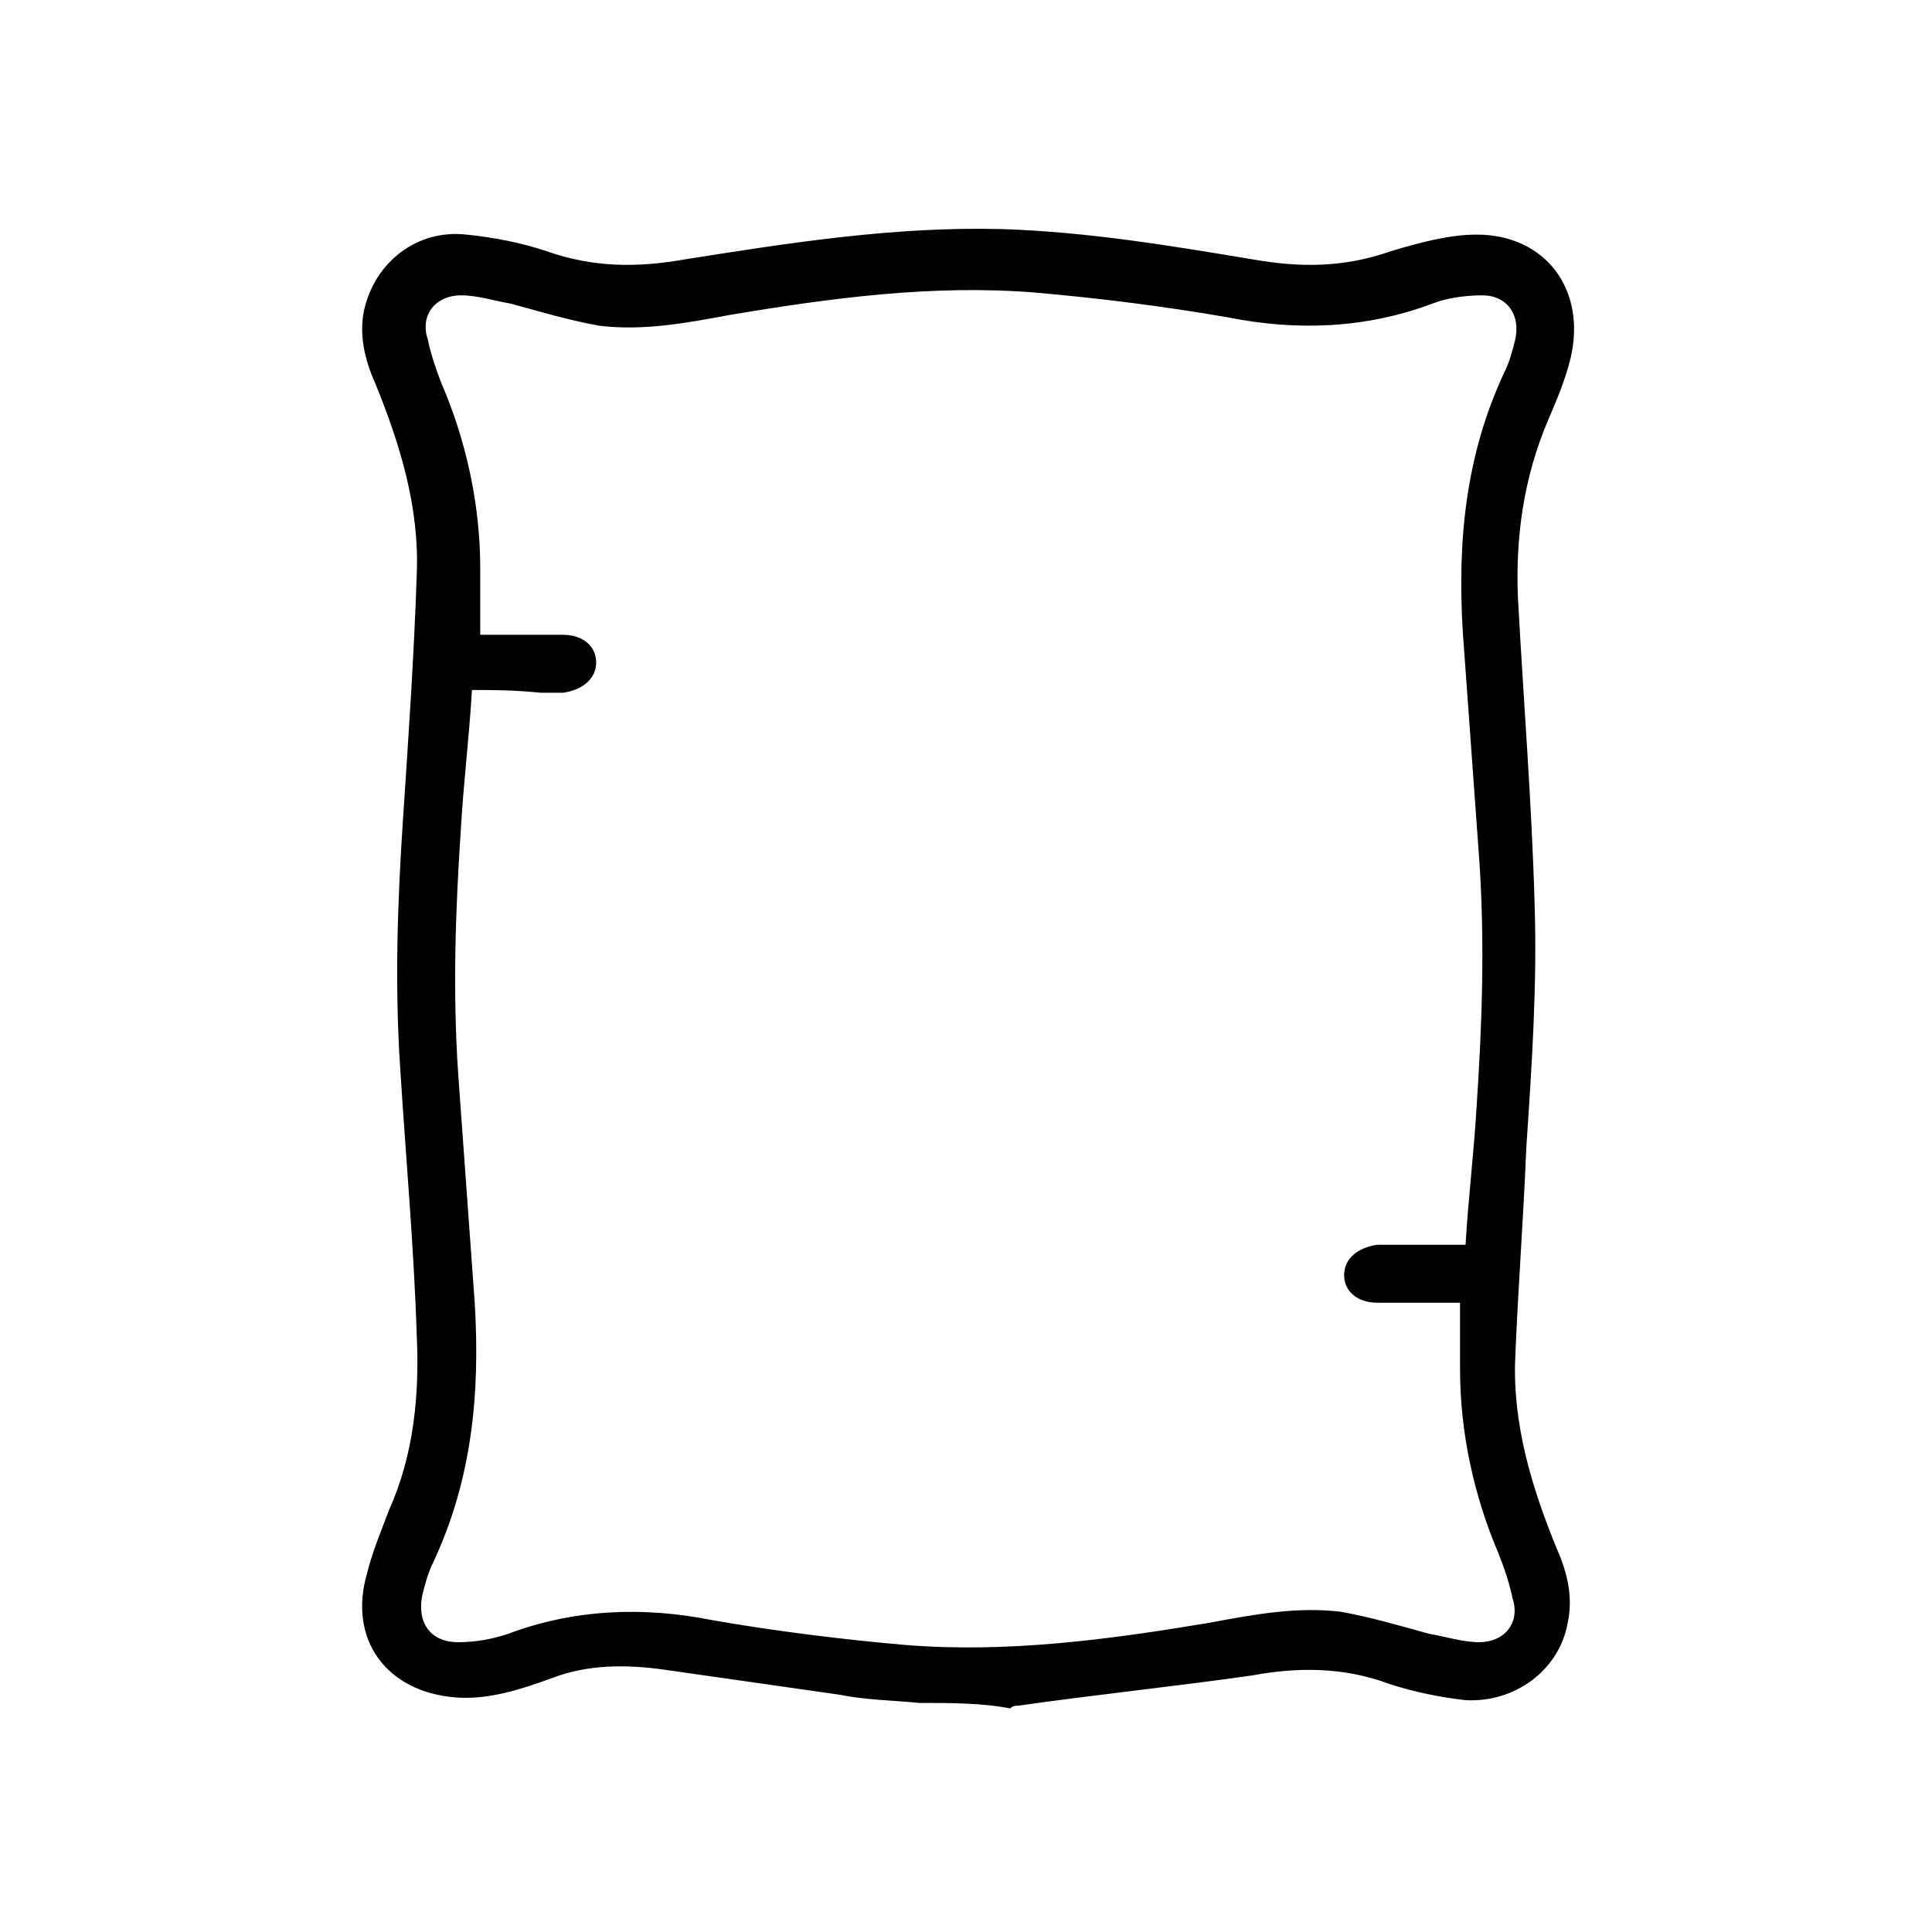
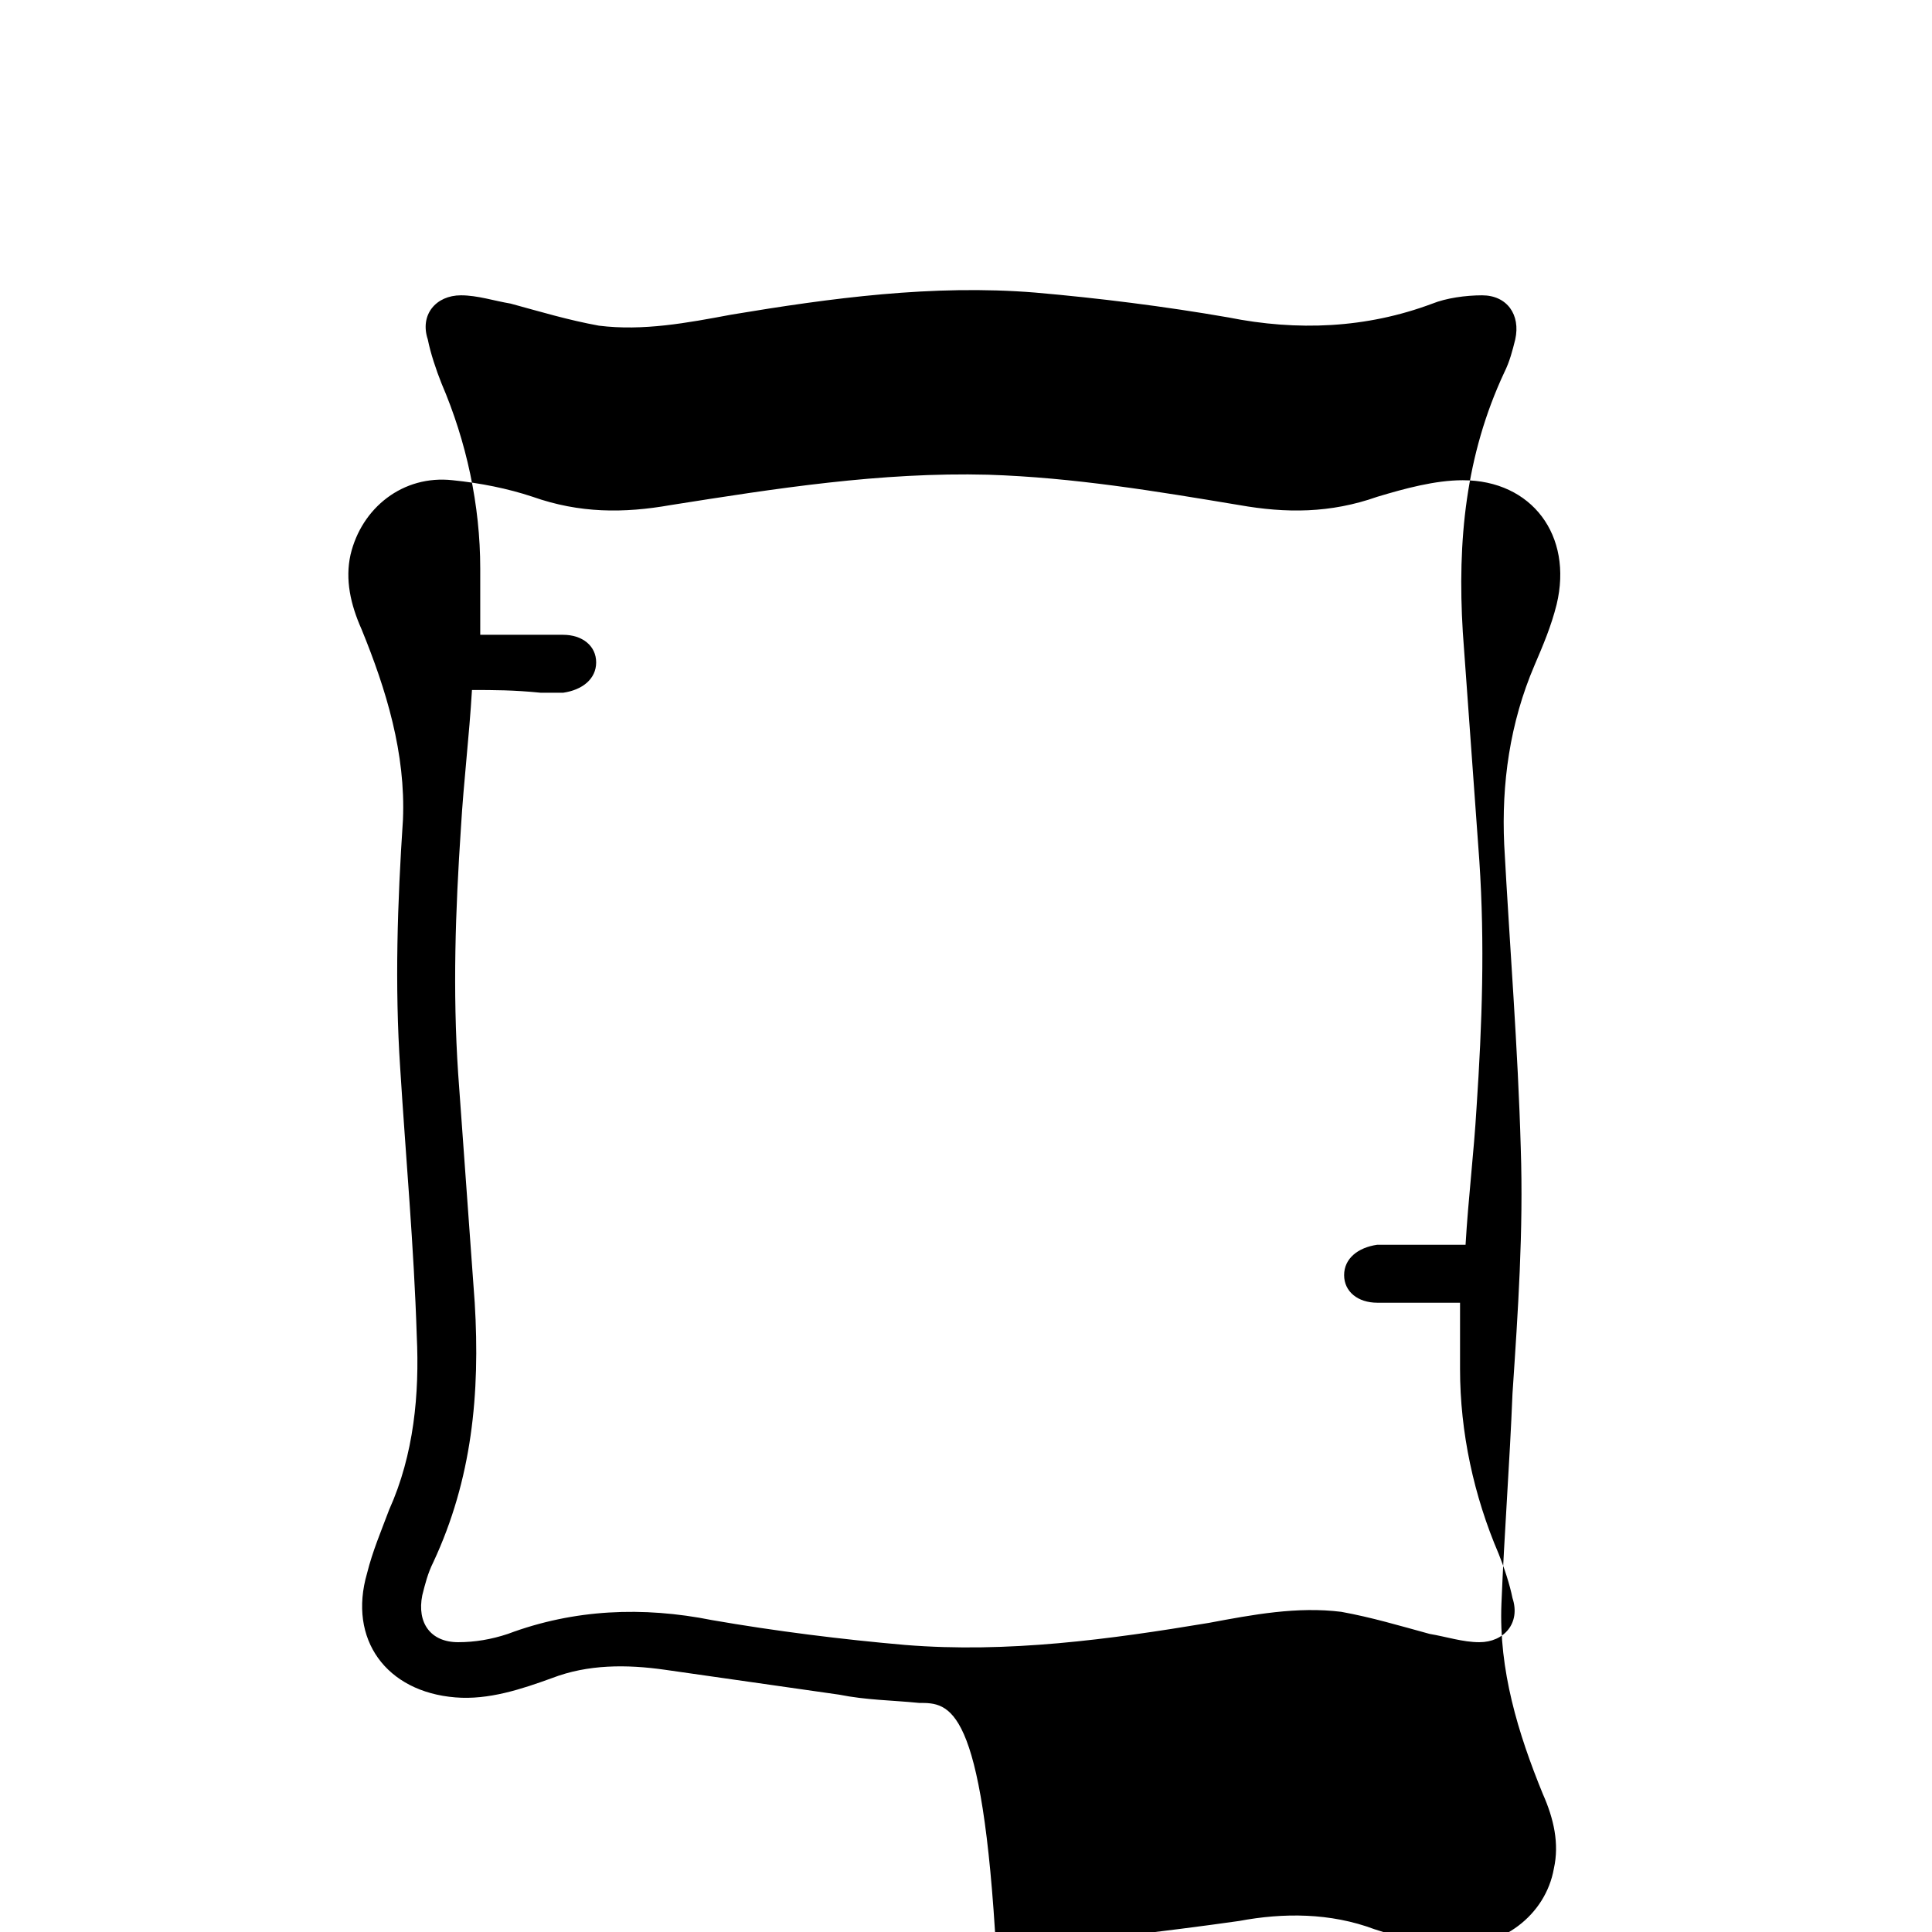
<svg xmlns="http://www.w3.org/2000/svg" version="1.1" id="Layer_1" x="0px" y="0px" viewBox="0 0 70 70" style="enable-background:new 0 0 70 70;" xml:space="preserve">
  <g>
-     <path d="M33.3,61.7c-1-0.1-1.9-0.1-2.9-0.3c-2.1-0.3-4.2-0.6-6.3-0.9c-1.4-0.2-2.8-0.2-4.1,0.3c-1.1,0.4-2.3,0.8-3.5,0.7   c-2.5-0.2-3.9-2.1-3.2-4.5c0.2-0.8,0.5-1.5,0.8-2.3c0.9-2,1.1-4.2,1-6.3c-0.1-3.2-0.4-6.5-0.6-9.7c-0.2-3-0.1-6,0.1-9   c0.2-3,0.4-5.9,0.5-8.9c0.1-2.4-0.6-4.7-1.5-6.9c-0.4-0.9-0.6-1.8-0.4-2.7c0.4-1.7,1.9-2.9,3.7-2.7c1,0.1,2,0.3,2.9,0.6   c1.7,0.6,3.3,0.6,5,0.3c3.8-0.6,7.6-1.2,11.5-1.1c3.1,0.1,6.1,0.6,9.1,1.1c1.7,0.3,3.3,0.3,5-0.3c1-0.3,2.1-0.6,3.1-0.6   c2.5,0,4,2,3.4,4.5c-0.2,0.8-0.5,1.5-0.8,2.2c-0.9,2.1-1.2,4.3-1.1,6.5c0.2,3.7,0.5,7.4,0.6,11c0.1,3-0.1,5.9-0.3,8.9   c-0.1,2.5-0.3,5.1-0.4,7.6c-0.1,2.4,0.6,4.7,1.5,6.9c0.4,0.9,0.6,1.8,0.4,2.7c-0.3,1.7-1.9,2.9-3.7,2.8c-0.9-0.1-1.9-0.3-2.8-0.6   c-1.6-0.6-3.3-0.6-4.9-0.3c-2.8,0.4-5.7,0.7-8.5,1.1c-0.1,0-0.2,0-0.3,0.1C35.6,61.7,34.4,61.7,33.3,61.7z M17.1,25   c-0.1,1.7-0.3,3.3-0.4,5c-0.2,3-0.3,5.9-0.1,8.9c0.2,2.8,0.4,5.5,0.6,8.3c0.2,3.3-0.1,6.4-1.5,9.4c-0.2,0.4-0.3,0.8-0.4,1.2   c-0.2,1,0.3,1.7,1.3,1.7c0.6,0,1.2-0.1,1.8-0.3c2.4-0.9,4.9-1,7.4-0.5c2.3,0.4,4.7,0.7,7,0.9c3.7,0.3,7.4-0.2,11-0.8   c1.6-0.3,3.2-0.6,4.8-0.4c1.1,0.2,2.1,0.5,3.2,0.8c0.6,0.1,1.2,0.3,1.8,0.3c0.9,0,1.5-0.7,1.2-1.6c-0.1-0.5-0.3-1.1-0.5-1.6   c-0.9-2.1-1.4-4.4-1.4-6.7c0-0.8,0-1.6,0-2.4c-1.1,0-2,0-3,0c-0.7,0-1.2-0.4-1.2-1c0-0.6,0.5-1,1.2-1.1c0.7,0,1.5,0,2.2,0   c0.3,0,0.6,0,1,0c0.1-1.7,0.3-3.3,0.4-5c0.2-3,0.3-5.9,0.1-8.9c-0.2-2.8-0.4-5.5-0.6-8.3c-0.2-3.3,0.1-6.4,1.5-9.4   c0.2-0.4,0.3-0.8,0.4-1.2c0.2-0.9-0.3-1.6-1.2-1.6c-0.6,0-1.3,0.1-1.8,0.3c-2.4,0.9-4.9,1-7.4,0.5c-2.3-0.4-4.7-0.7-7-0.9   c-3.7-0.3-7.4,0.2-11,0.8c-1.6,0.3-3.2,0.6-4.8,0.4c-1.1-0.2-2.1-0.5-3.2-0.8c-0.6-0.1-1.2-0.3-1.8-0.3c-0.9,0-1.5,0.7-1.2,1.6   c0.1,0.5,0.3,1.1,0.5,1.6c0.9,2.1,1.4,4.4,1.4,6.7c0,0.8,0,1.6,0,2.4c1.1,0,2,0,3,0c0.7,0,1.2,0.4,1.2,1c0,0.6-0.5,1-1.2,1.1   c-0.3,0-0.6,0-0.8,0C18.6,25,17.9,25,17.1,25z" />
+     <path d="M33.3,61.7c-1-0.1-1.9-0.1-2.9-0.3c-2.1-0.3-4.2-0.6-6.3-0.9c-1.4-0.2-2.8-0.2-4.1,0.3c-1.1,0.4-2.3,0.8-3.5,0.7   c-2.5-0.2-3.9-2.1-3.2-4.5c0.2-0.8,0.5-1.5,0.8-2.3c0.9-2,1.1-4.2,1-6.3c-0.1-3.2-0.4-6.5-0.6-9.7c-0.2-3-0.1-6,0.1-9   c0.1-2.4-0.6-4.7-1.5-6.9c-0.4-0.9-0.6-1.8-0.4-2.7c0.4-1.7,1.9-2.9,3.7-2.7c1,0.1,2,0.3,2.9,0.6   c1.7,0.6,3.3,0.6,5,0.3c3.8-0.6,7.6-1.2,11.5-1.1c3.1,0.1,6.1,0.6,9.1,1.1c1.7,0.3,3.3,0.3,5-0.3c1-0.3,2.1-0.6,3.1-0.6   c2.5,0,4,2,3.4,4.5c-0.2,0.8-0.5,1.5-0.8,2.2c-0.9,2.1-1.2,4.3-1.1,6.5c0.2,3.7,0.5,7.4,0.6,11c0.1,3-0.1,5.9-0.3,8.9   c-0.1,2.5-0.3,5.1-0.4,7.6c-0.1,2.4,0.6,4.7,1.5,6.9c0.4,0.9,0.6,1.8,0.4,2.7c-0.3,1.7-1.9,2.9-3.7,2.8c-0.9-0.1-1.9-0.3-2.8-0.6   c-1.6-0.6-3.3-0.6-4.9-0.3c-2.8,0.4-5.7,0.7-8.5,1.1c-0.1,0-0.2,0-0.3,0.1C35.6,61.7,34.4,61.7,33.3,61.7z M17.1,25   c-0.1,1.7-0.3,3.3-0.4,5c-0.2,3-0.3,5.9-0.1,8.9c0.2,2.8,0.4,5.5,0.6,8.3c0.2,3.3-0.1,6.4-1.5,9.4c-0.2,0.4-0.3,0.8-0.4,1.2   c-0.2,1,0.3,1.7,1.3,1.7c0.6,0,1.2-0.1,1.8-0.3c2.4-0.9,4.9-1,7.4-0.5c2.3,0.4,4.7,0.7,7,0.9c3.7,0.3,7.4-0.2,11-0.8   c1.6-0.3,3.2-0.6,4.8-0.4c1.1,0.2,2.1,0.5,3.2,0.8c0.6,0.1,1.2,0.3,1.8,0.3c0.9,0,1.5-0.7,1.2-1.6c-0.1-0.5-0.3-1.1-0.5-1.6   c-0.9-2.1-1.4-4.4-1.4-6.7c0-0.8,0-1.6,0-2.4c-1.1,0-2,0-3,0c-0.7,0-1.2-0.4-1.2-1c0-0.6,0.5-1,1.2-1.1c0.7,0,1.5,0,2.2,0   c0.3,0,0.6,0,1,0c0.1-1.7,0.3-3.3,0.4-5c0.2-3,0.3-5.9,0.1-8.9c-0.2-2.8-0.4-5.5-0.6-8.3c-0.2-3.3,0.1-6.4,1.5-9.4   c0.2-0.4,0.3-0.8,0.4-1.2c0.2-0.9-0.3-1.6-1.2-1.6c-0.6,0-1.3,0.1-1.8,0.3c-2.4,0.9-4.9,1-7.4,0.5c-2.3-0.4-4.7-0.7-7-0.9   c-3.7-0.3-7.4,0.2-11,0.8c-1.6,0.3-3.2,0.6-4.8,0.4c-1.1-0.2-2.1-0.5-3.2-0.8c-0.6-0.1-1.2-0.3-1.8-0.3c-0.9,0-1.5,0.7-1.2,1.6   c0.1,0.5,0.3,1.1,0.5,1.6c0.9,2.1,1.4,4.4,1.4,6.7c0,0.8,0,1.6,0,2.4c1.1,0,2,0,3,0c0.7,0,1.2,0.4,1.2,1c0,0.6-0.5,1-1.2,1.1   c-0.3,0-0.6,0-0.8,0C18.6,25,17.9,25,17.1,25z" />
  </g>
</svg>